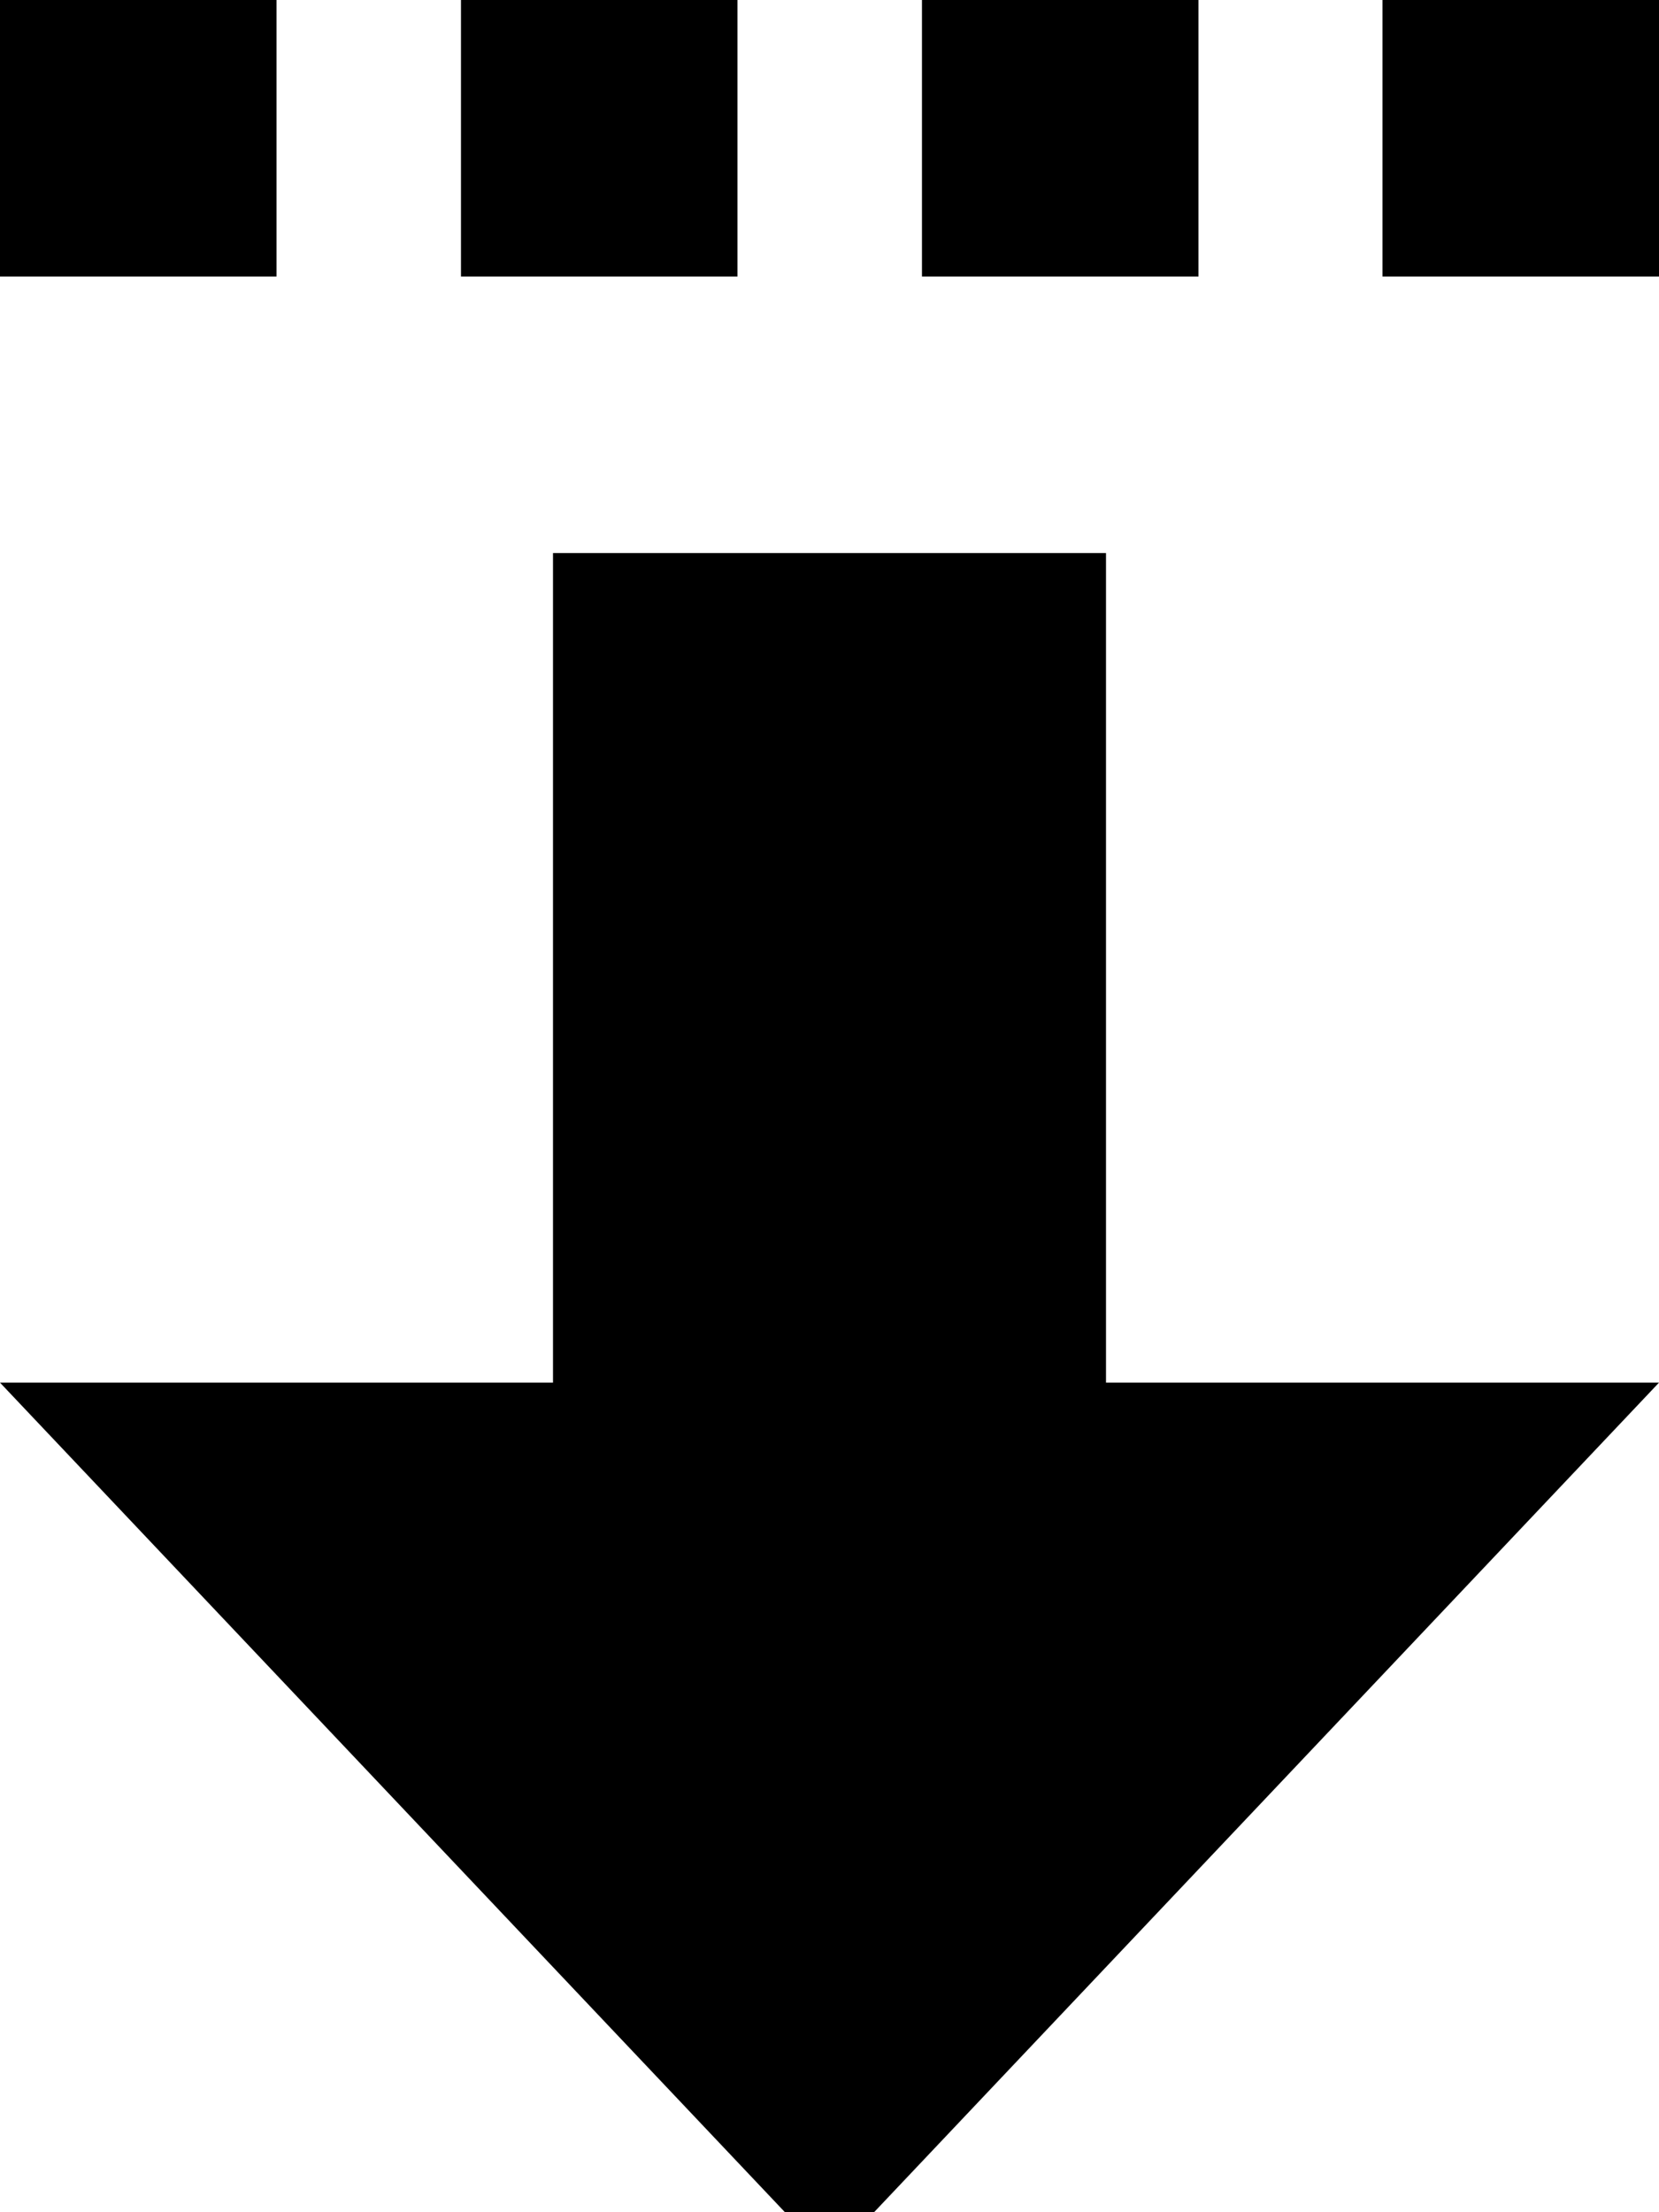
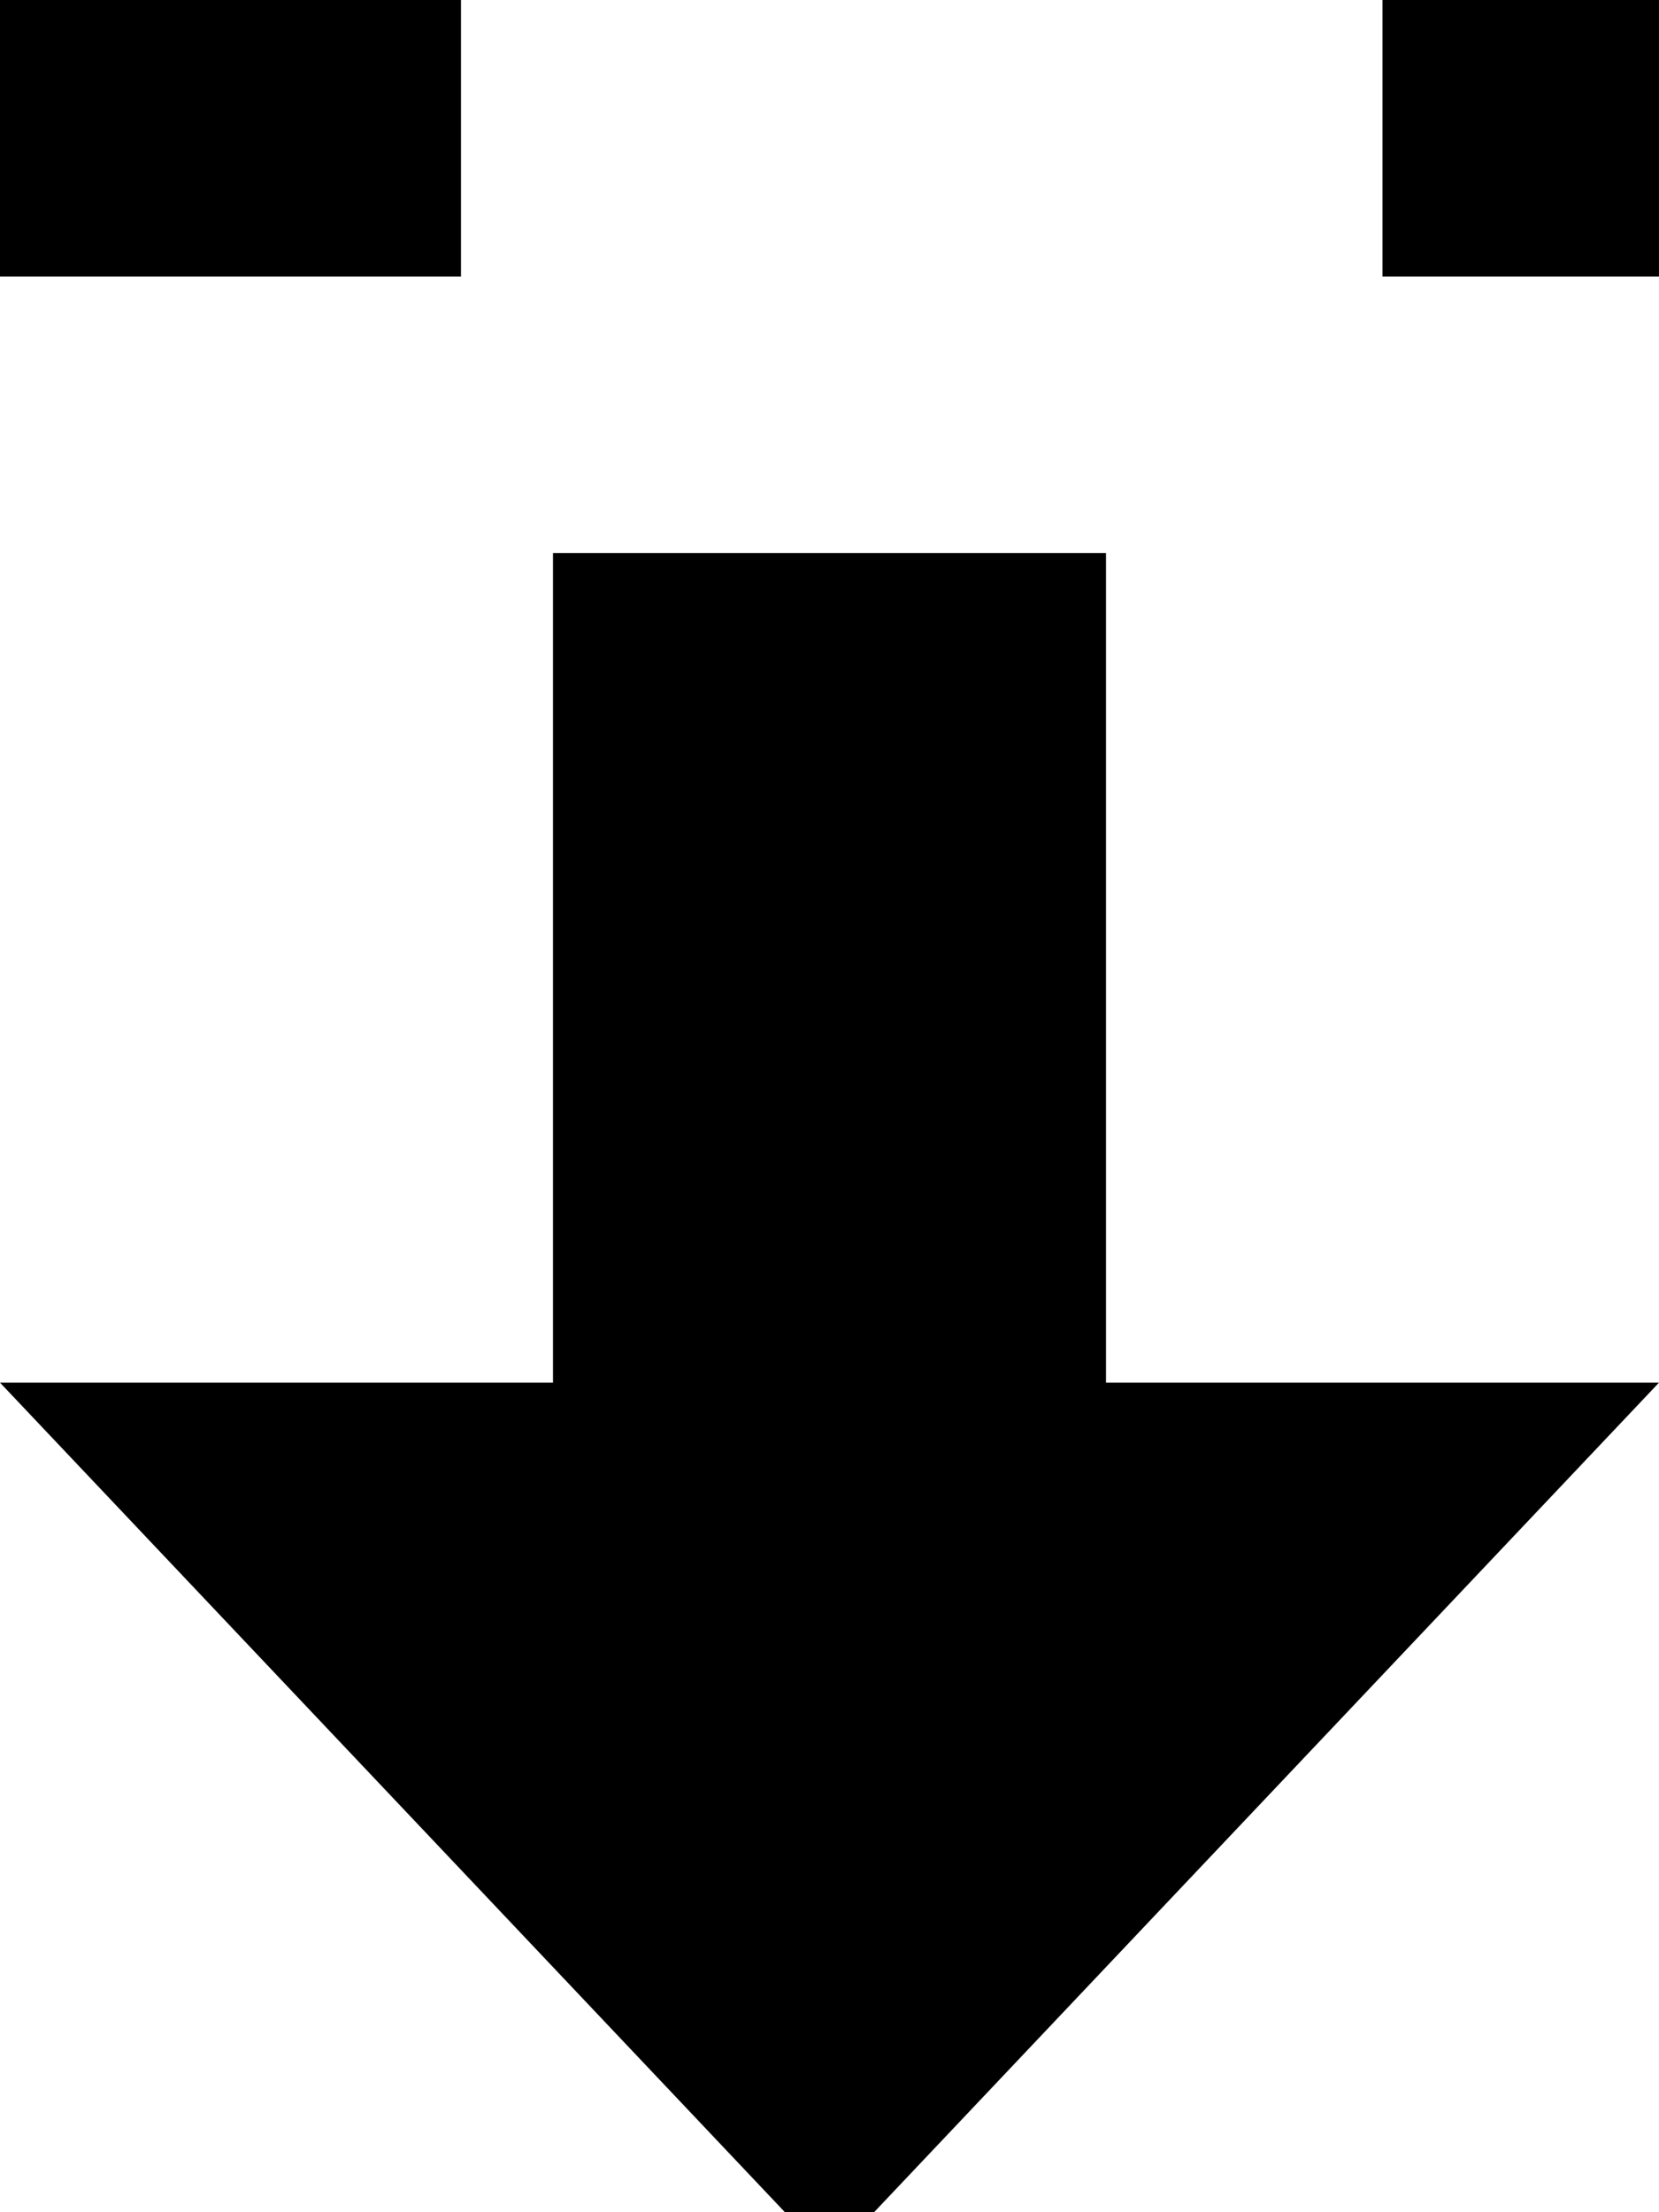
<svg xmlns="http://www.w3.org/2000/svg" viewBox="0 0 384 512">
-   <path fill="currentColor" d="M192 522.9l-192-202.9 128 0 0-192 128 0 0 192 128 0-192 202.9zM0 64L0 0 64 0 64 64 0 64zm170.7 0l-64 0 0-64 64 0 0 64zm42.7 0l0-64 64 0 0 64-64 0zM384 64l-64 0 0-64 64 0 0 64z" />
+   <path fill="currentColor" d="M192 522.9l-192-202.9 128 0 0-192 128 0 0 192 128 0-192 202.9zM0 64L0 0 64 0 64 64 0 64zl-64 0 0-64 64 0 0 64zm42.7 0l0-64 64 0 0 64-64 0zM384 64l-64 0 0-64 64 0 0 64z" />
</svg>